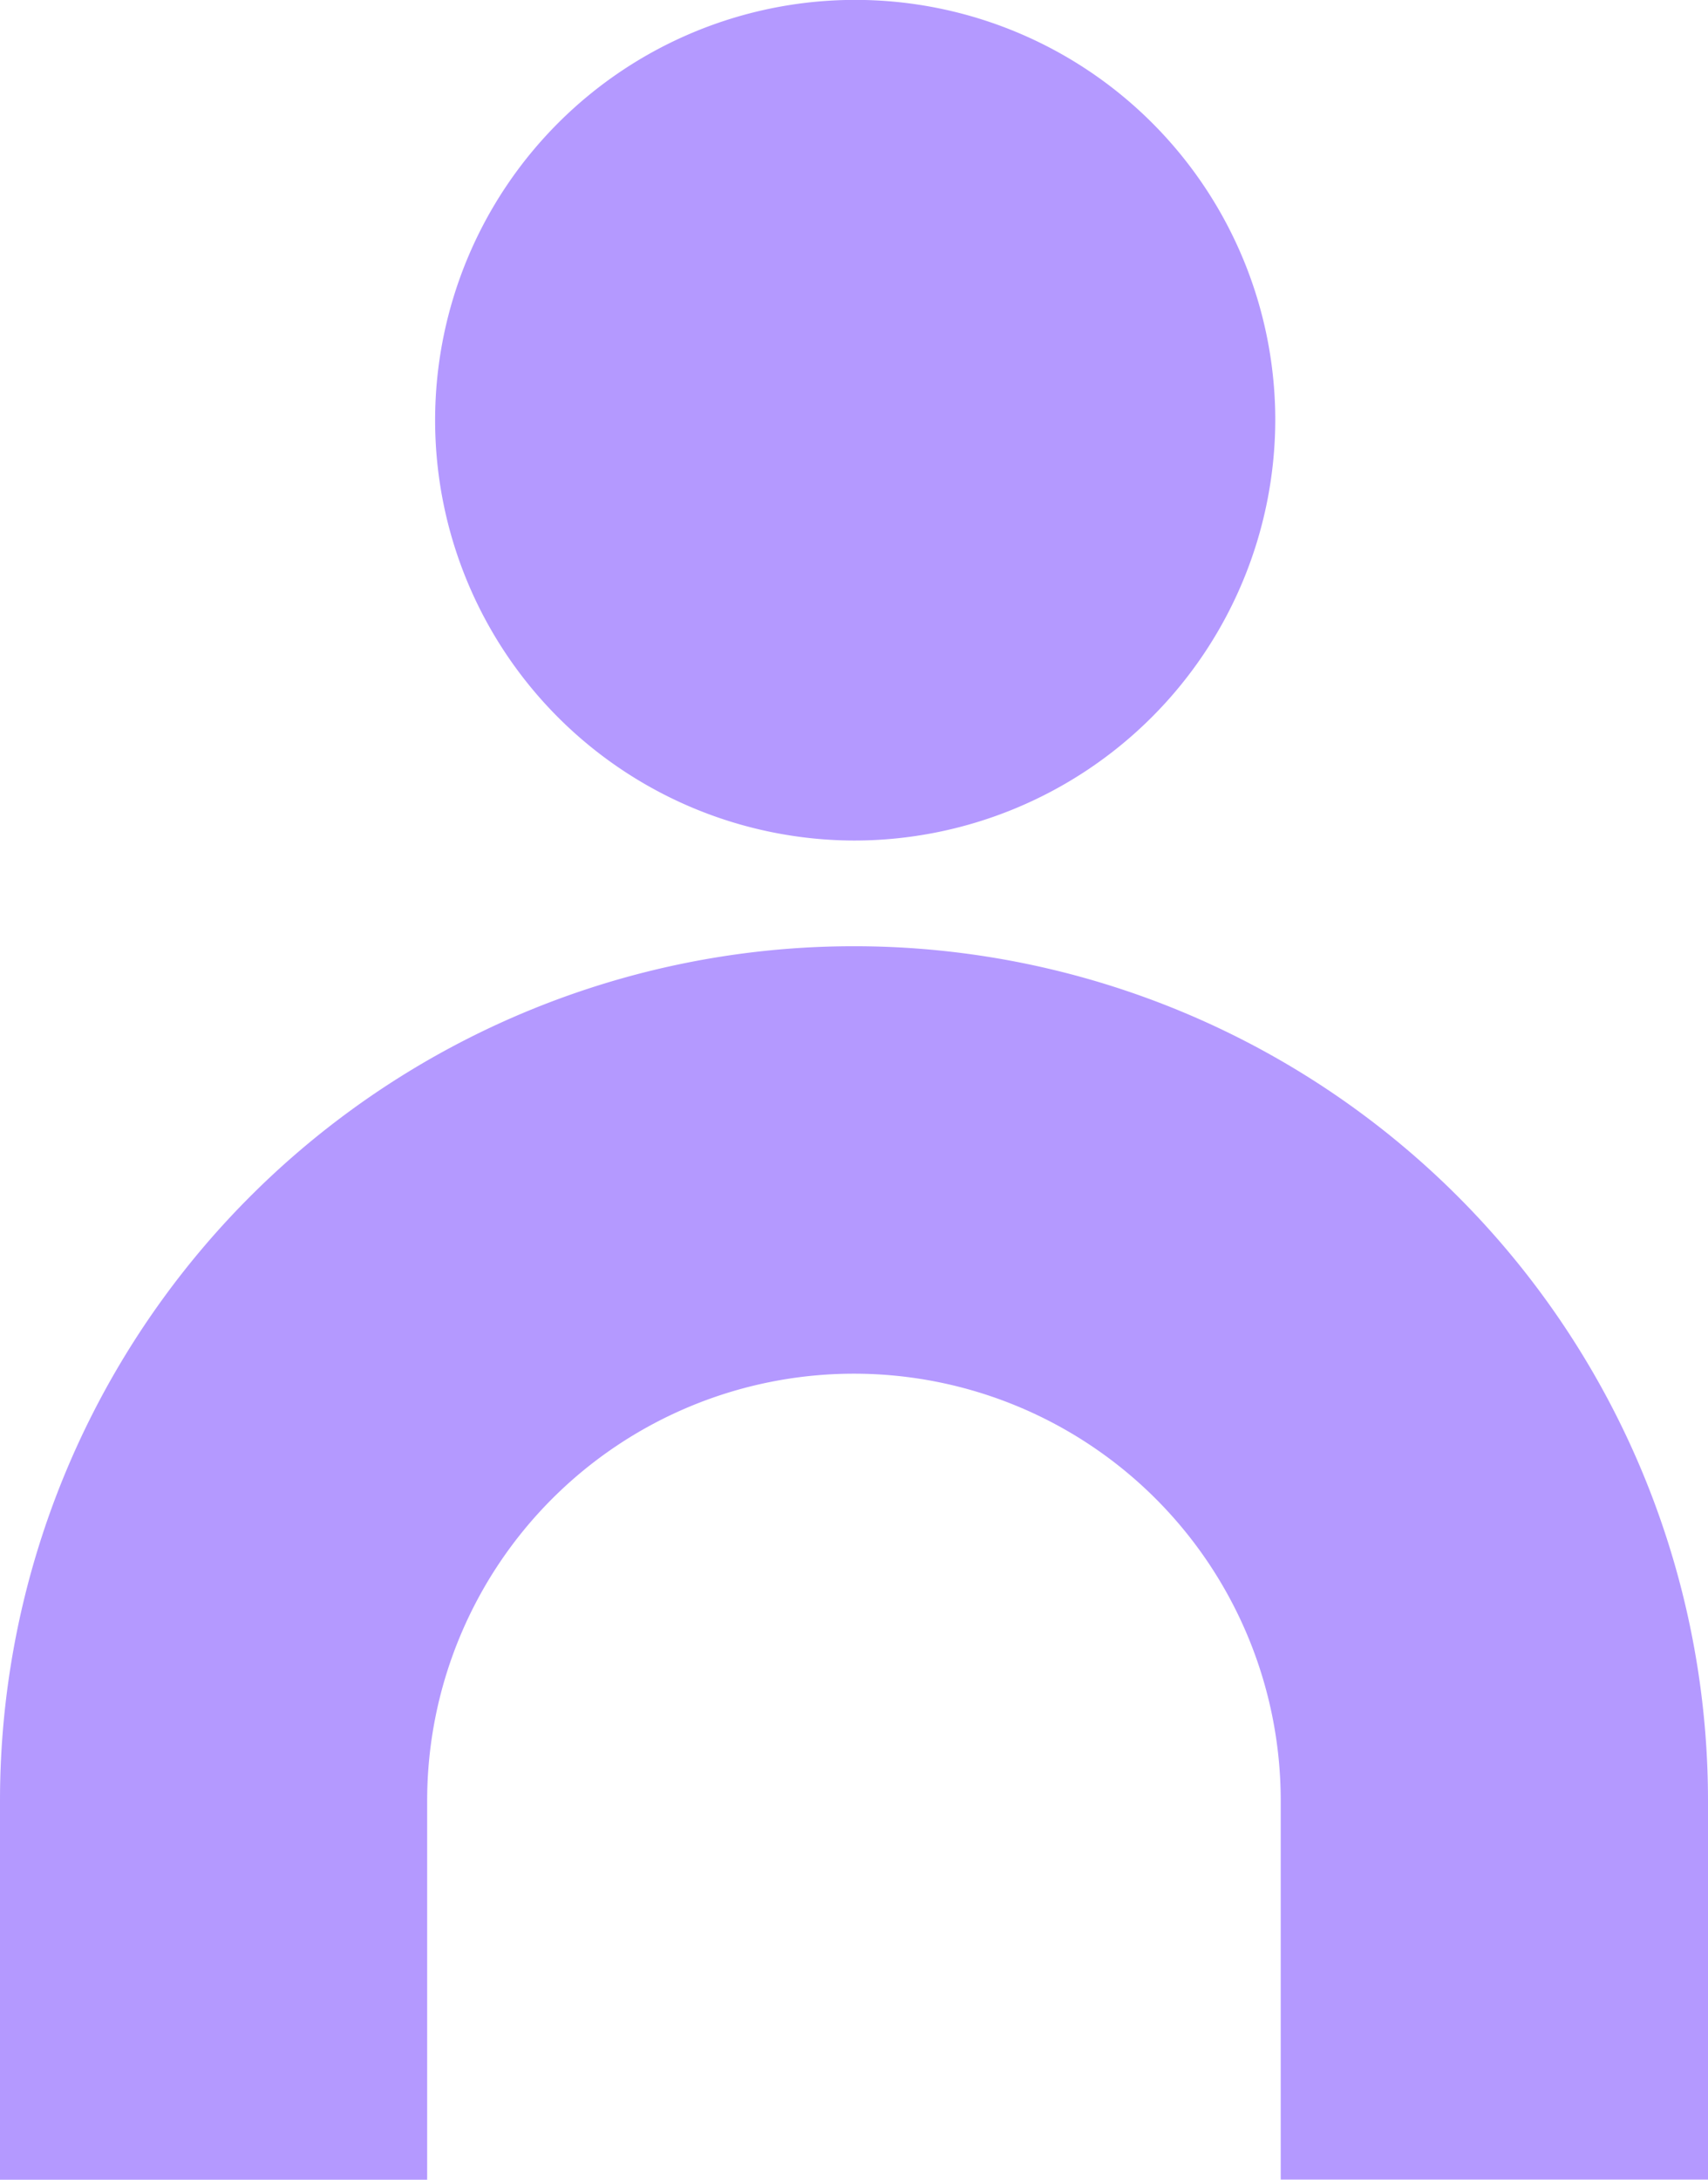
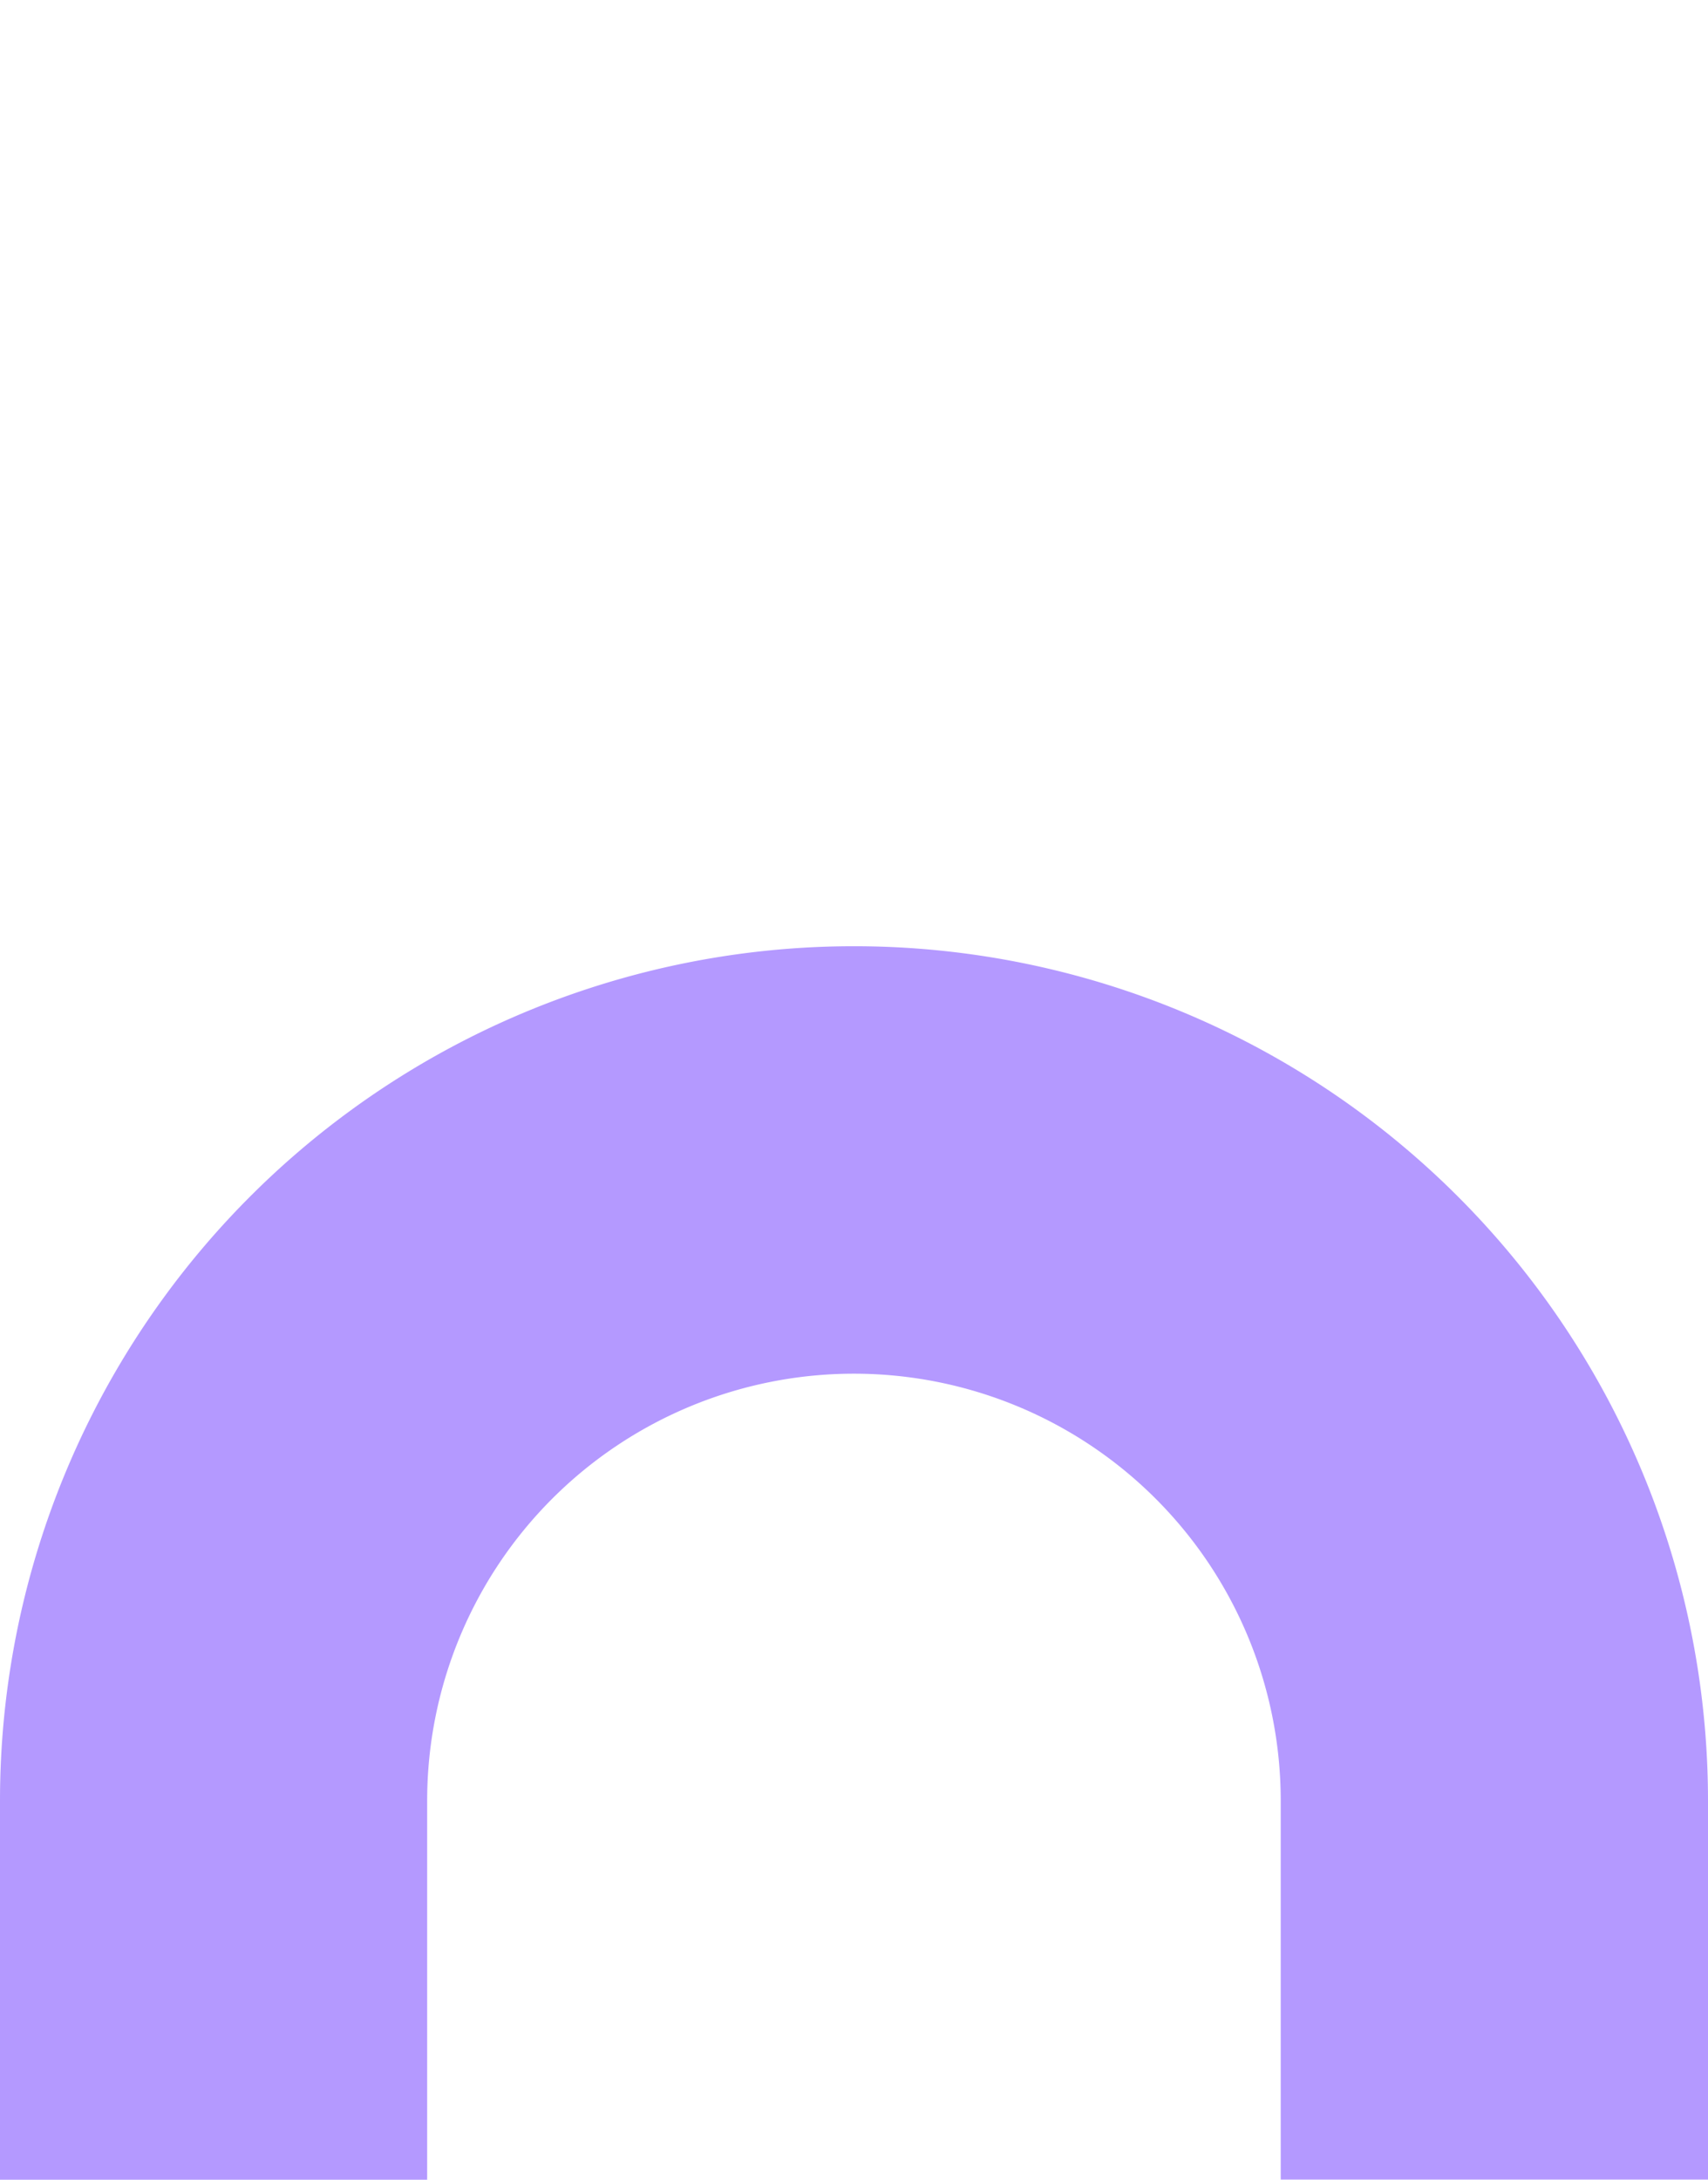
<svg xmlns="http://www.w3.org/2000/svg" id="user-2-1" width="15.67" height="19.986" viewBox="0 0 15.67 19.986">
  <path id="Path_2806" data-name="Path 2806" d="M16.277,16.237h-3.92V12.763a3.915,3.915,0,0,0-7.831,0v3.475H.607V12.763a7.835,7.835,0,0,1,15.67,0Z" transform="translate(-0.607 3.748)" fill="#b499ff" />
-   <path id="Path_2807" data-name="Path 2807" d="M6.735,7.707A3.854,3.854,0,1,1,10.6,3.854,3.865,3.865,0,0,1,6.735,7.707Z" transform="translate(1.1)" fill="#b499ff" />
</svg>